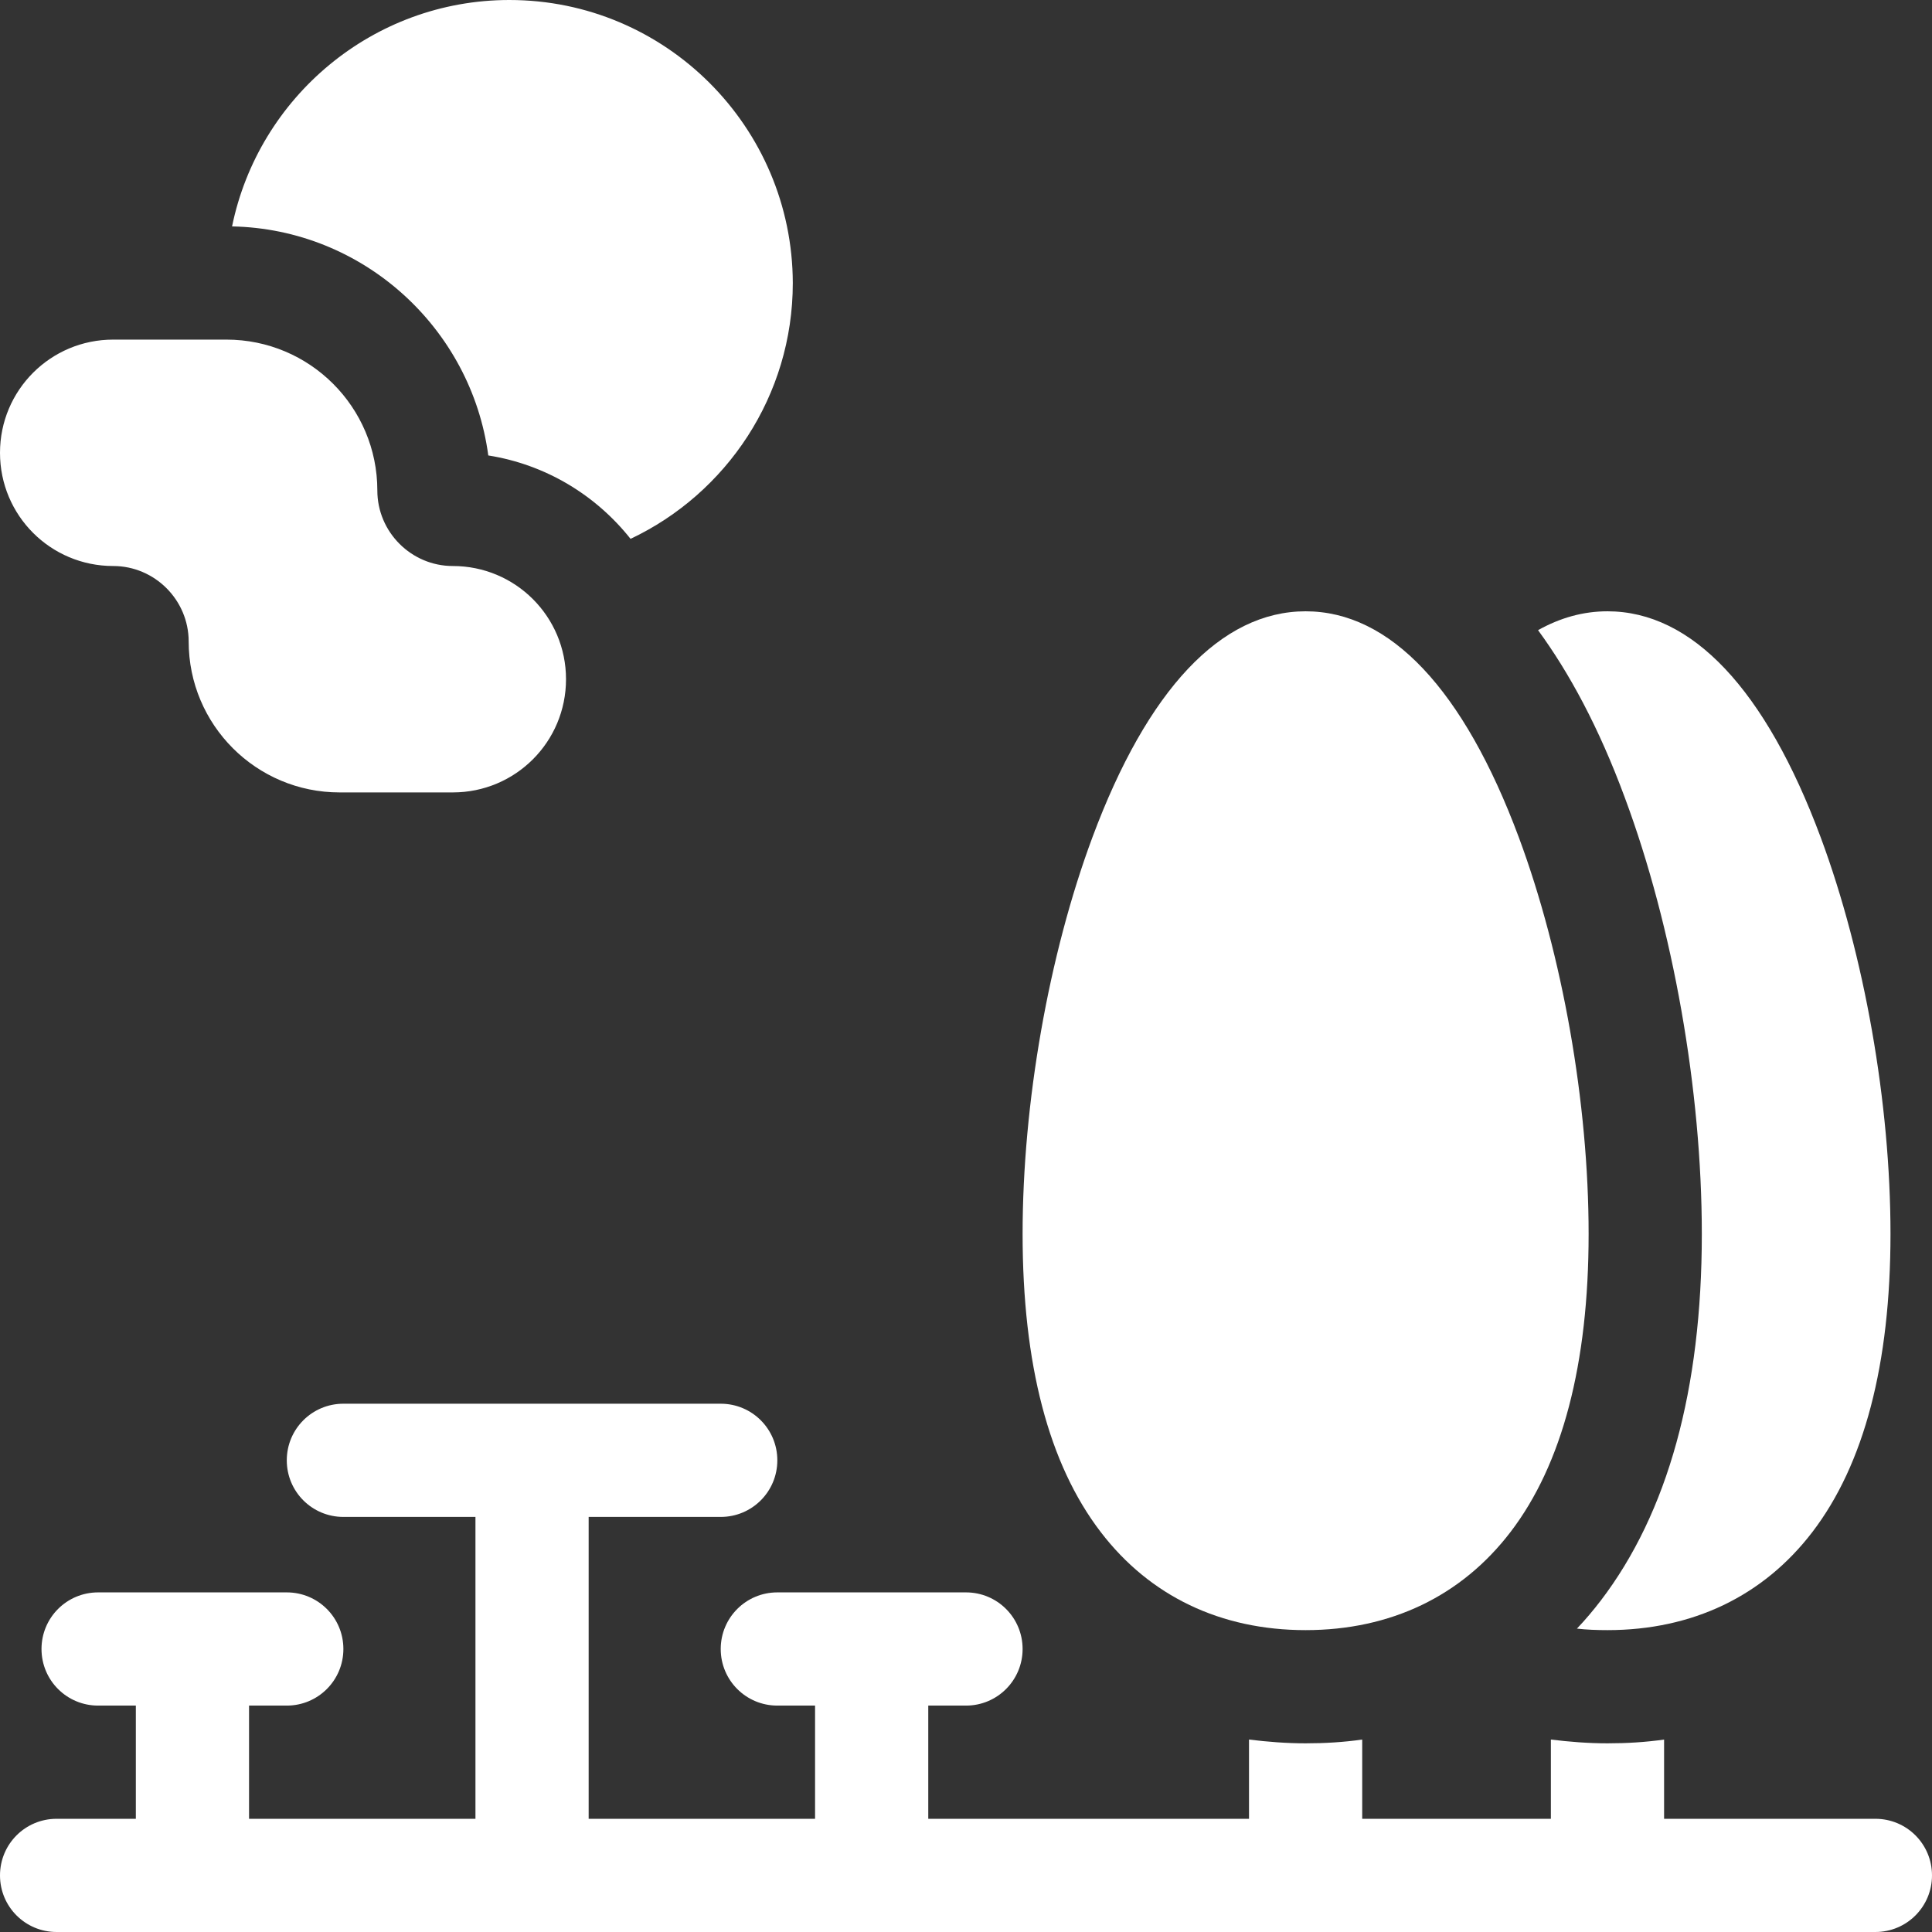
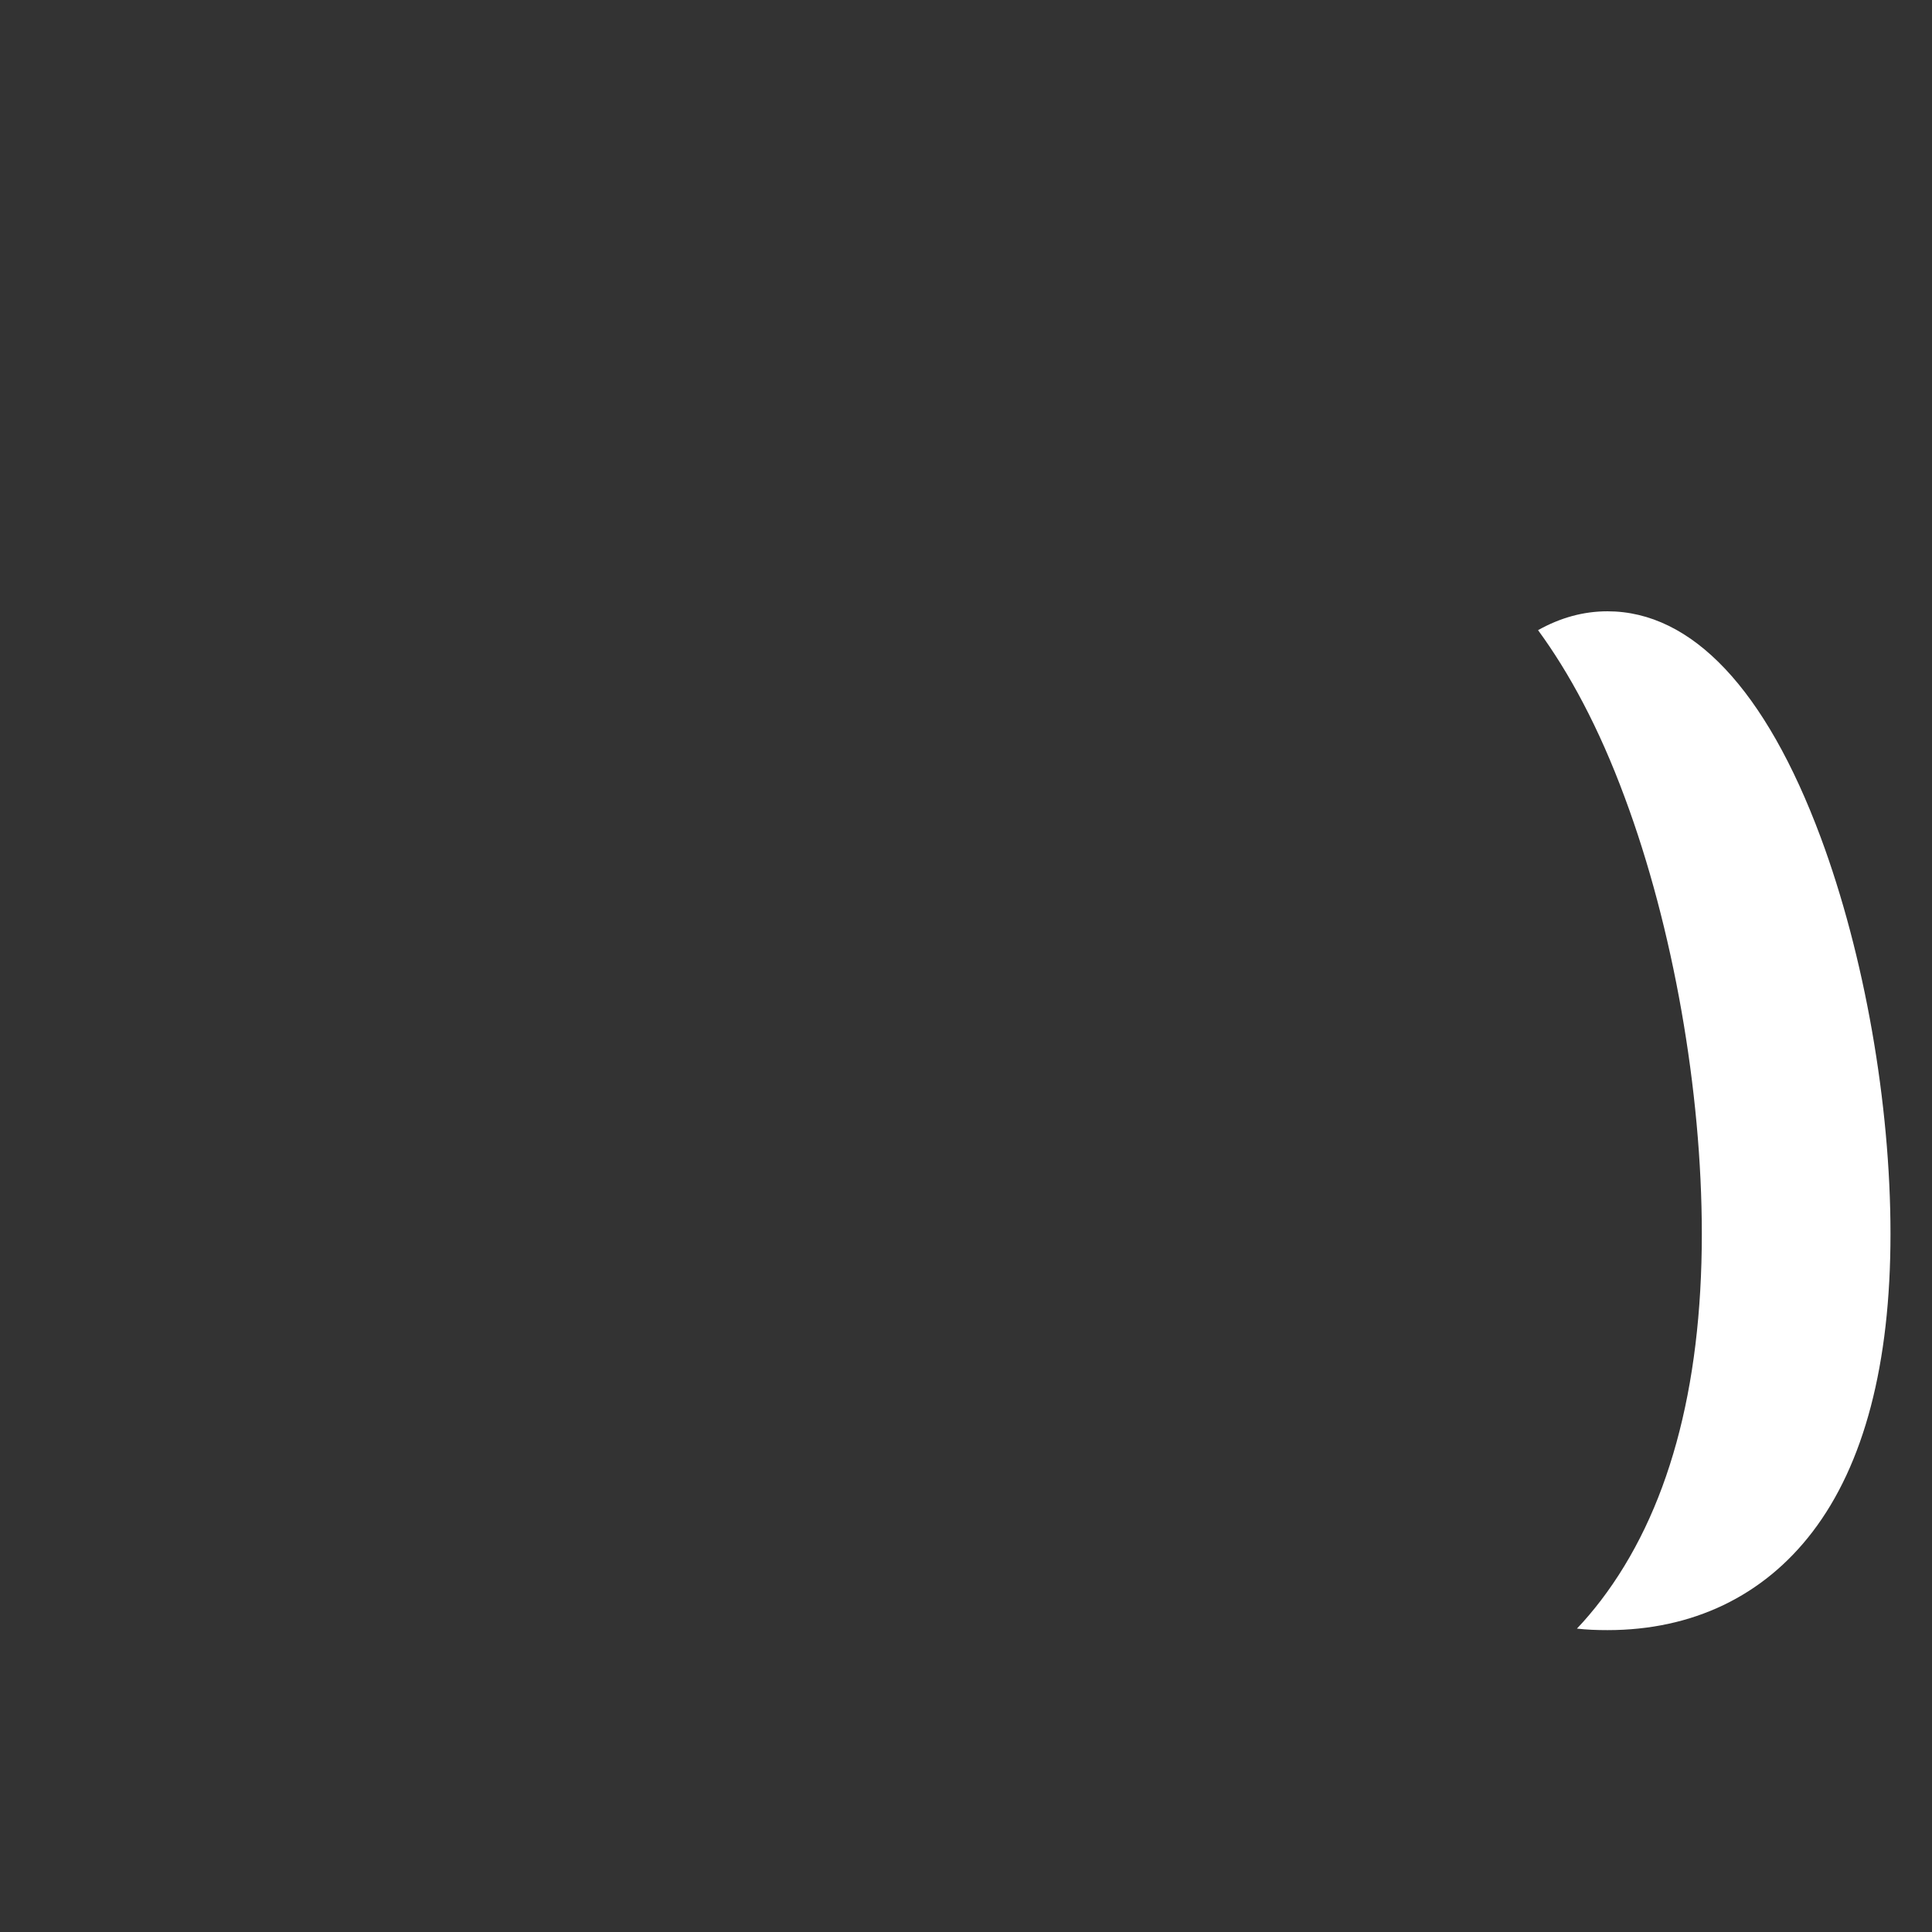
<svg xmlns="http://www.w3.org/2000/svg" version="1.1" id="Capa_1" x="0px" y="0px" viewBox="0 0 512 512" style="enable-background:new 0 0 512 512;" xml:space="preserve">
  <rect x="0" y="0" width="512" height="512" fill="#333333" stroke="none" />
  <style type="text/css">
	.st0{fill:#FFFFFF;}
</style>
  <g>
    <g>
-       <path class="st0" d="M497,482h-56v-21c-4.9,0.7-9.9,1-15,1s-10.1-0.4-15-1v21h-50v-21c-4.9,0.7-9.9,1-15,1s-10.1-0.4-15-1v21h-85    v-30h10c8.3,0,15-6.7,15-15s-6.7-15-15-15h-50c-8.3,0-15,6.7-15,15s6.7,15,15,15h10v30h-60v-80h35c8.3,0,15-6.7,15-15    s-6.7-15-15-15H91c-8.3,0-15,6.7-15,15s6.7,15,15,15h35v80H66v-30h10c8.3,0,15-6.7,15-15s-6.7-15-15-15H26c-8.3,0-15,6.7-15,15    s6.7,15,15,15h10v30H15c-8.3,0-15,6.7-15,15s6.7,15,15,15h482c8.3,0,15-6.7,15-15S505.3,482,497,482z" />
-       <path class="st0" d="M346,432c22.5,0,41.3-9,54.3-26c13.7-17.9,20.7-44.5,20.7-79c0-34.6-6.9-73.9-18.5-105.1    C387.9,182.7,368.4,162,346,162s-41.9,20.7-56.5,59.9C277.9,253.1,271,292.4,271,327c0,34.5,6.9,61,20.7,79    C304.7,423,323.5,432,346,432z" />
      <path class="st0" d="M451,327c0,41.2-9,73.9-26.8,97.2c-2,2.6-4.1,5.1-6.3,7.4c2.6,0.3,5.3,0.4,8.1,0.4c22.5,0,41.3-9,54.3-26    c13.7-17.9,20.7-44.5,20.7-79c0-34.6-6.9-73.9-18.5-105.1C467.9,182.7,448.4,162,426,162c-6.4,0-12.5,1.7-18.4,5    c8.2,11.2,16.1,25.7,23,44.4C443.4,245.8,451,289,451,327z" />
    </g>
    <g>
-       <path class="st0" d="M100,130c0-22.1-17.9-40-40-40H30c-16.6,0-30,13.4-30,30s13.4,30,30,30c11,0,20,9,20,20c0,22.1,17.9,40,40,40    h30c16.6,0,30-13.4,30-30s-13.4-30-30-30C109,150,100,141,100,130z" />
-       <path class="st0" d="M135,0C98.8,0,68.5,25.8,61.5,60c34.8,0.7,63.4,27,67.9,60.7c15.2,2.4,28.5,10.5,37.7,22.1    c25.4-12,43-37.9,43-67.8C210,33.6,176.4,0,135,0z" />
-     </g>
+       </g>
  </g>
</svg>